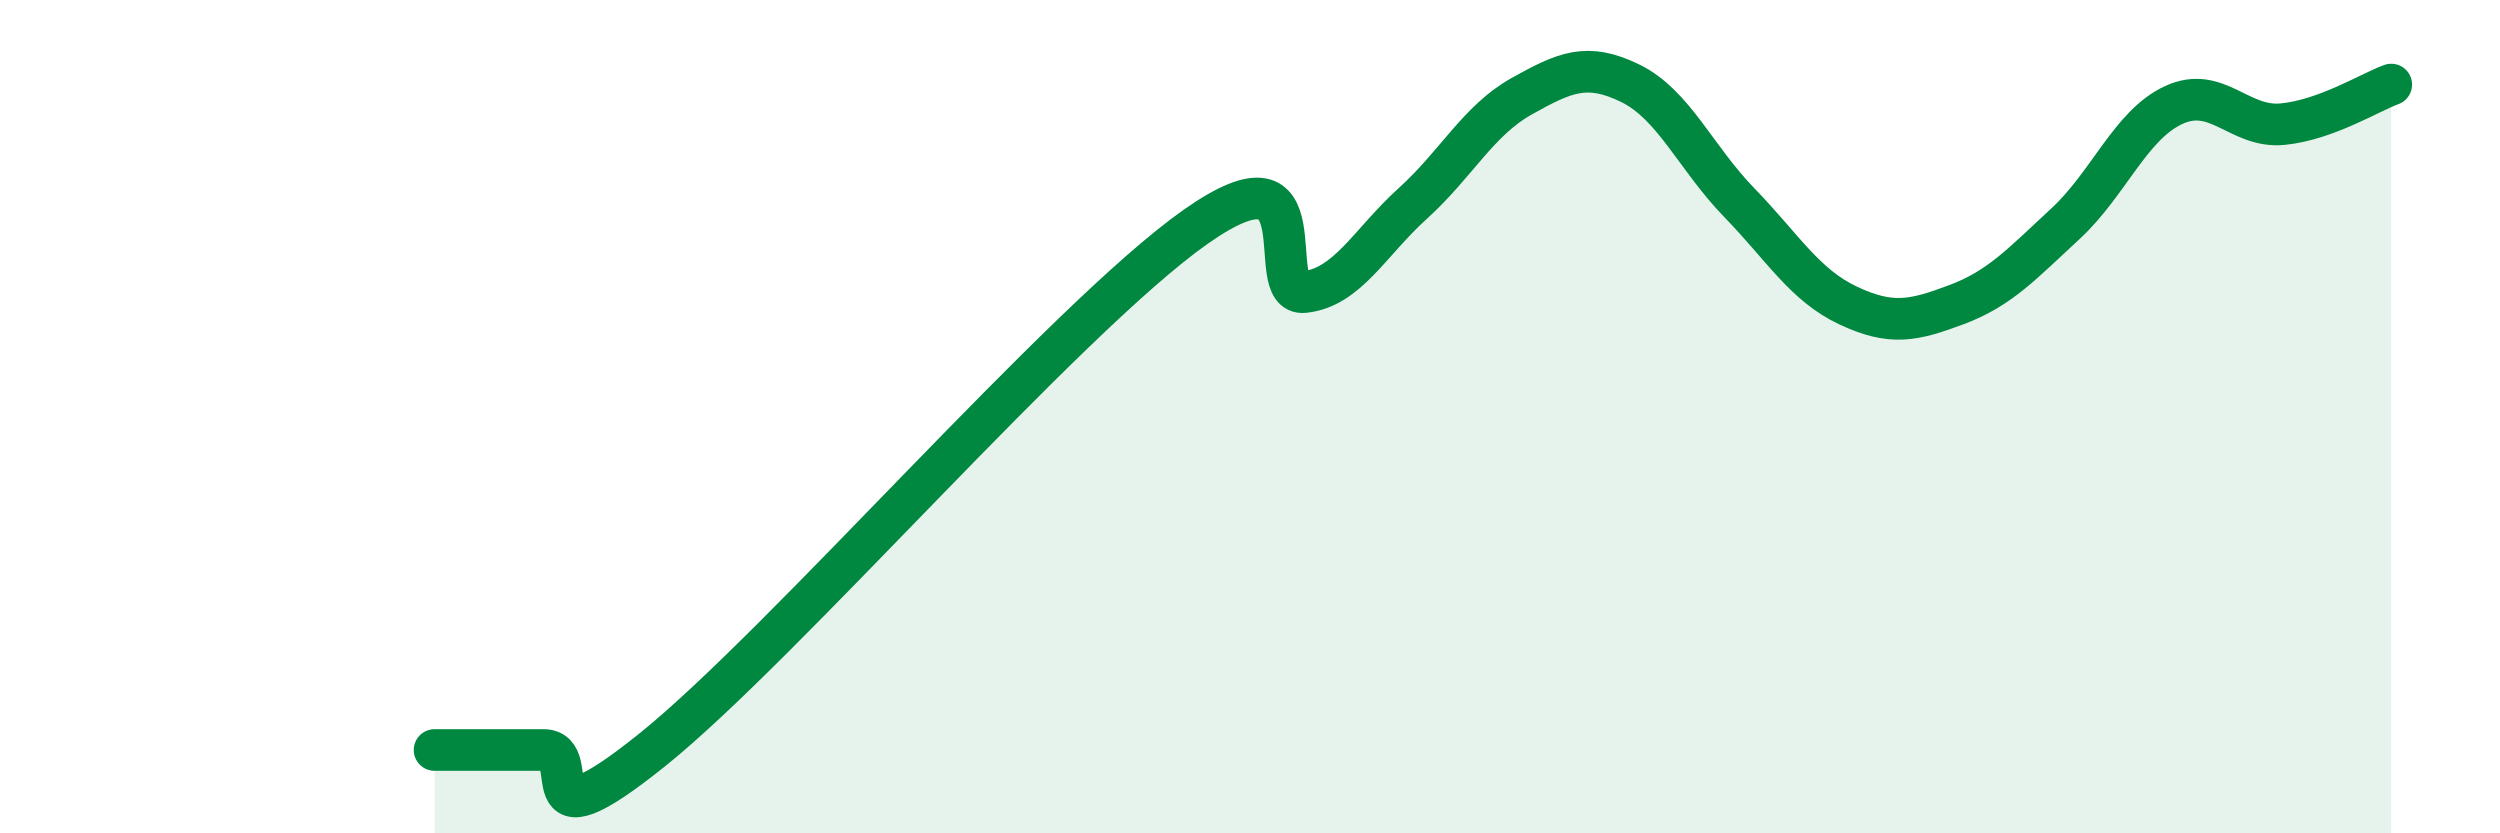
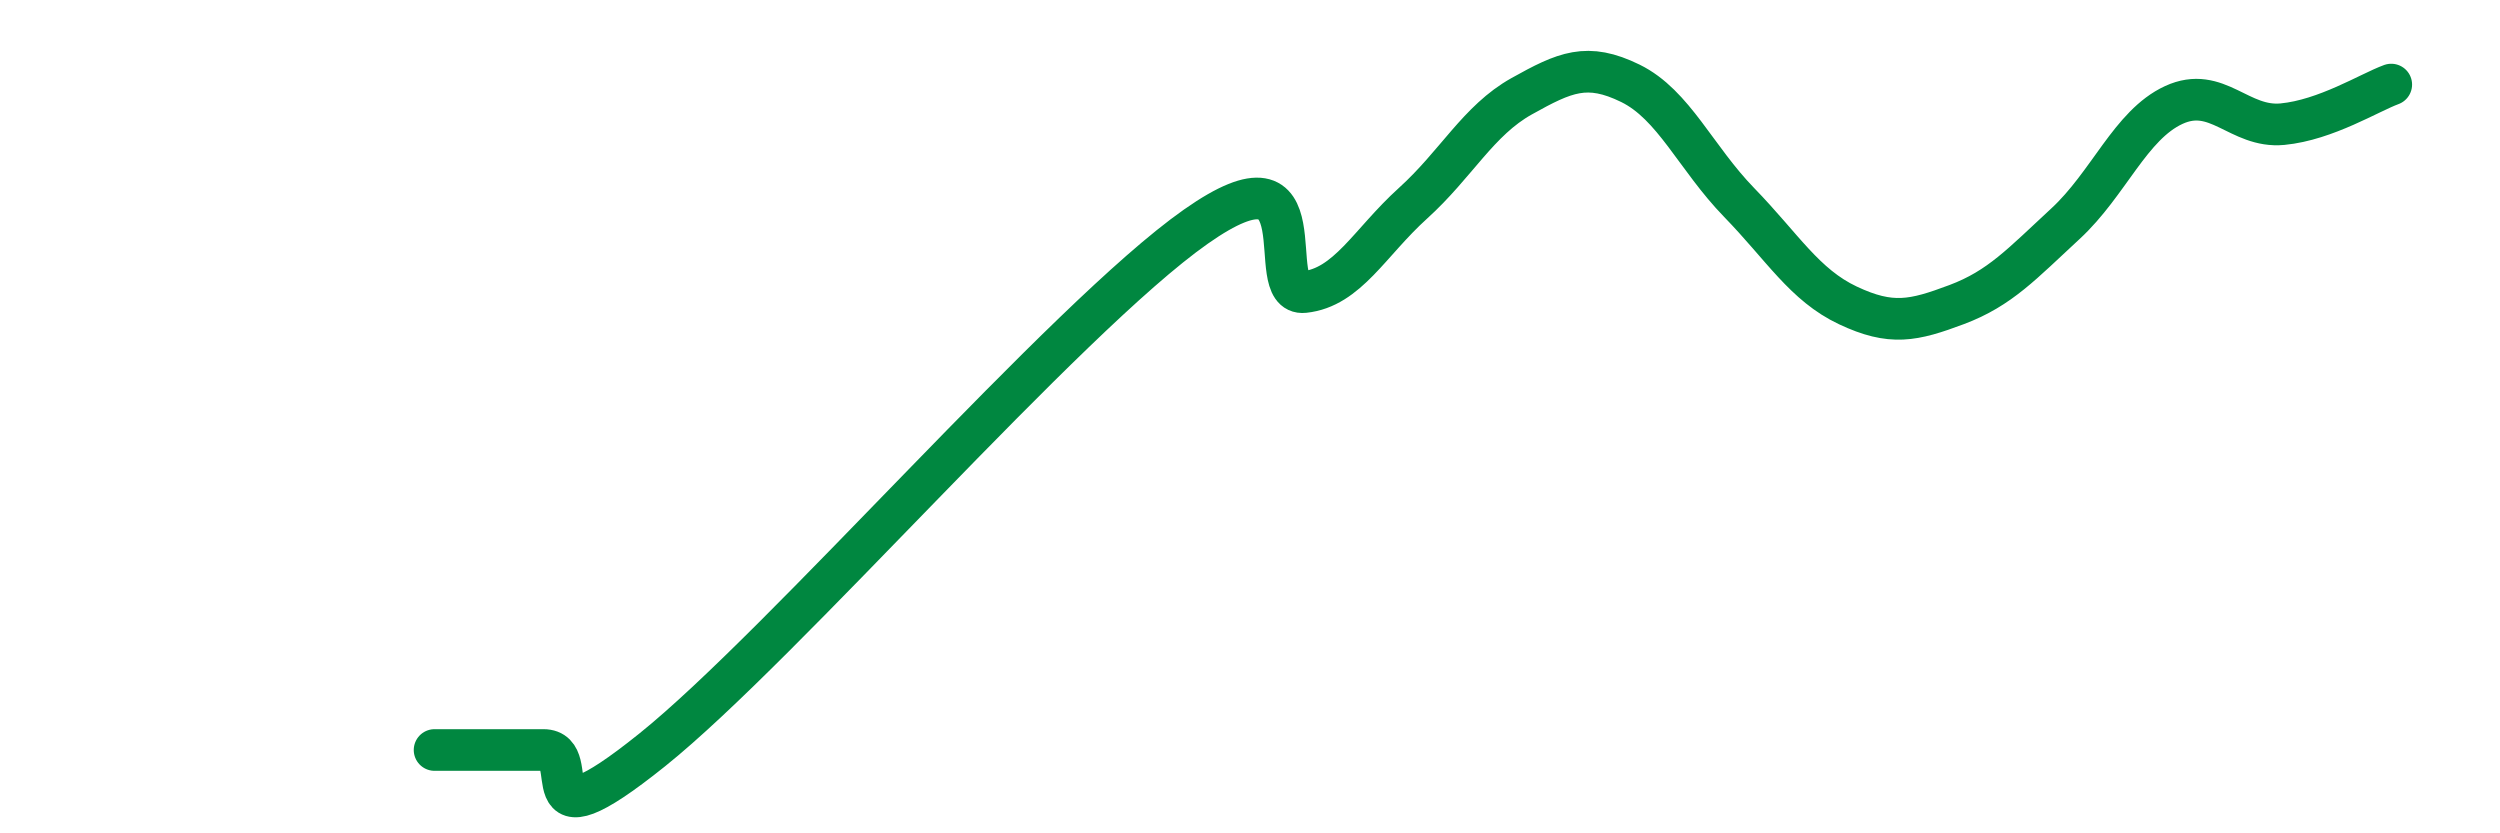
<svg xmlns="http://www.w3.org/2000/svg" width="60" height="20" viewBox="0 0 60 20">
-   <path d="M 10.43,18 C 10.95,18 12,18 13.04,18 C 14.08,18 12.52,20.51 15.65,18 C 18.78,15.49 25.57,7.64 28.7,5.44 C 31.83,3.24 30.26,7.12 31.3,7.01 C 32.34,6.9 32.87,5.82 33.91,4.88 C 34.95,3.94 35.48,2.89 36.52,2.31 C 37.56,1.73 38.09,1.49 39.13,2 C 40.17,2.51 40.7,3.79 41.74,4.86 C 42.78,5.93 43.31,6.84 44.35,7.33 C 45.39,7.82 45.92,7.7 46.96,7.31 C 48,6.92 48.53,6.33 49.57,5.37 C 50.61,4.41 51.13,3 52.17,2.52 C 53.21,2.04 53.74,3.08 54.78,2.98 C 55.82,2.88 56.87,2.22 57.39,2.03L57.39 20L10.43 20Z" fill="#008740" opacity="0.1" stroke-linecap="round" stroke-linejoin="round" />
  <path d="M 10.43,18 C 10.95,18 12,18 13.04,18 C 14.08,18 12.52,20.51 15.65,18 C 18.78,15.49 25.57,7.64 28.7,5.44 C 31.83,3.24 30.26,7.12 31.3,7.01 C 32.34,6.9 32.87,5.82 33.91,4.88 C 34.95,3.94 35.48,2.89 36.52,2.31 C 37.56,1.73 38.09,1.49 39.13,2 C 40.17,2.51 40.7,3.79 41.74,4.86 C 42.78,5.93 43.31,6.84 44.35,7.33 C 45.39,7.82 45.92,7.7 46.96,7.31 C 48,6.92 48.53,6.33 49.57,5.37 C 50.61,4.41 51.13,3 52.17,2.52 C 53.21,2.04 53.74,3.08 54.78,2.98 C 55.82,2.88 56.87,2.22 57.39,2.03" stroke="#008740" stroke-width="1" fill="none" stroke-linecap="round" stroke-linejoin="round" />
</svg>